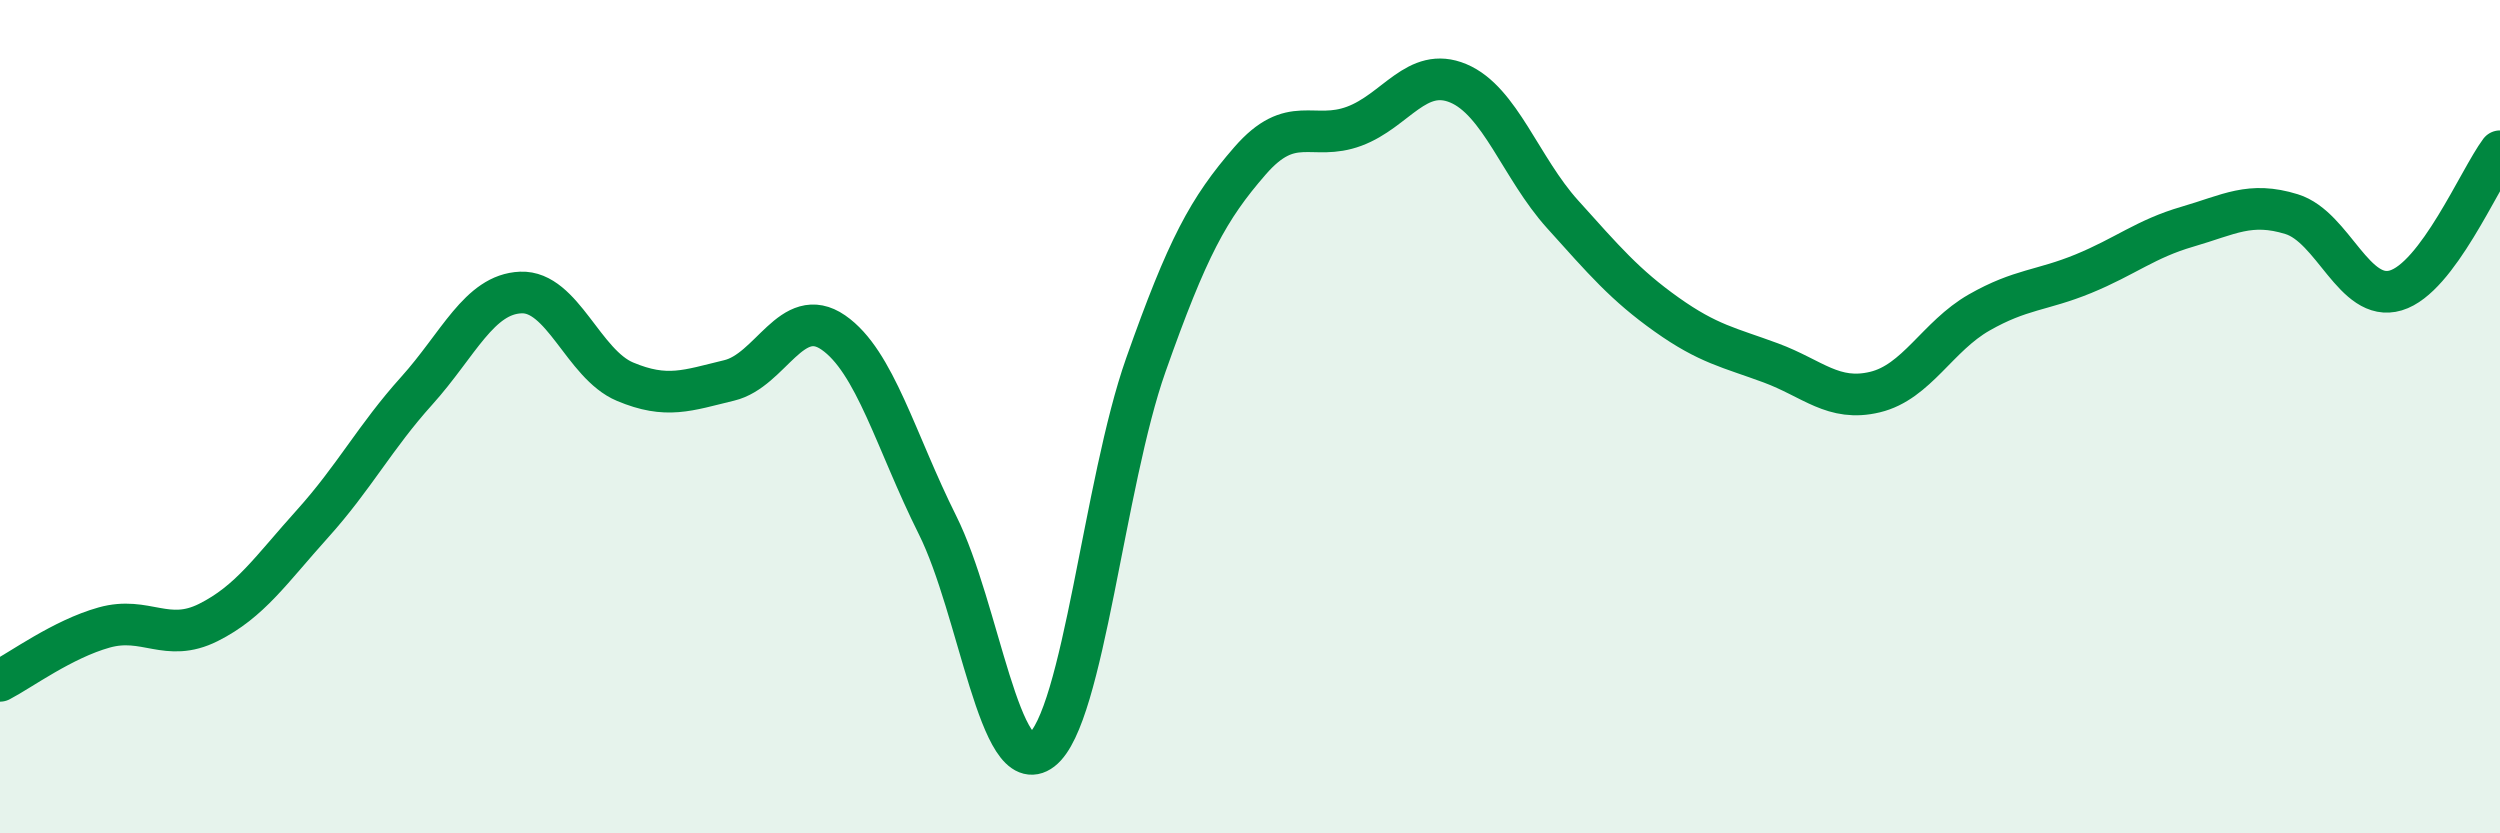
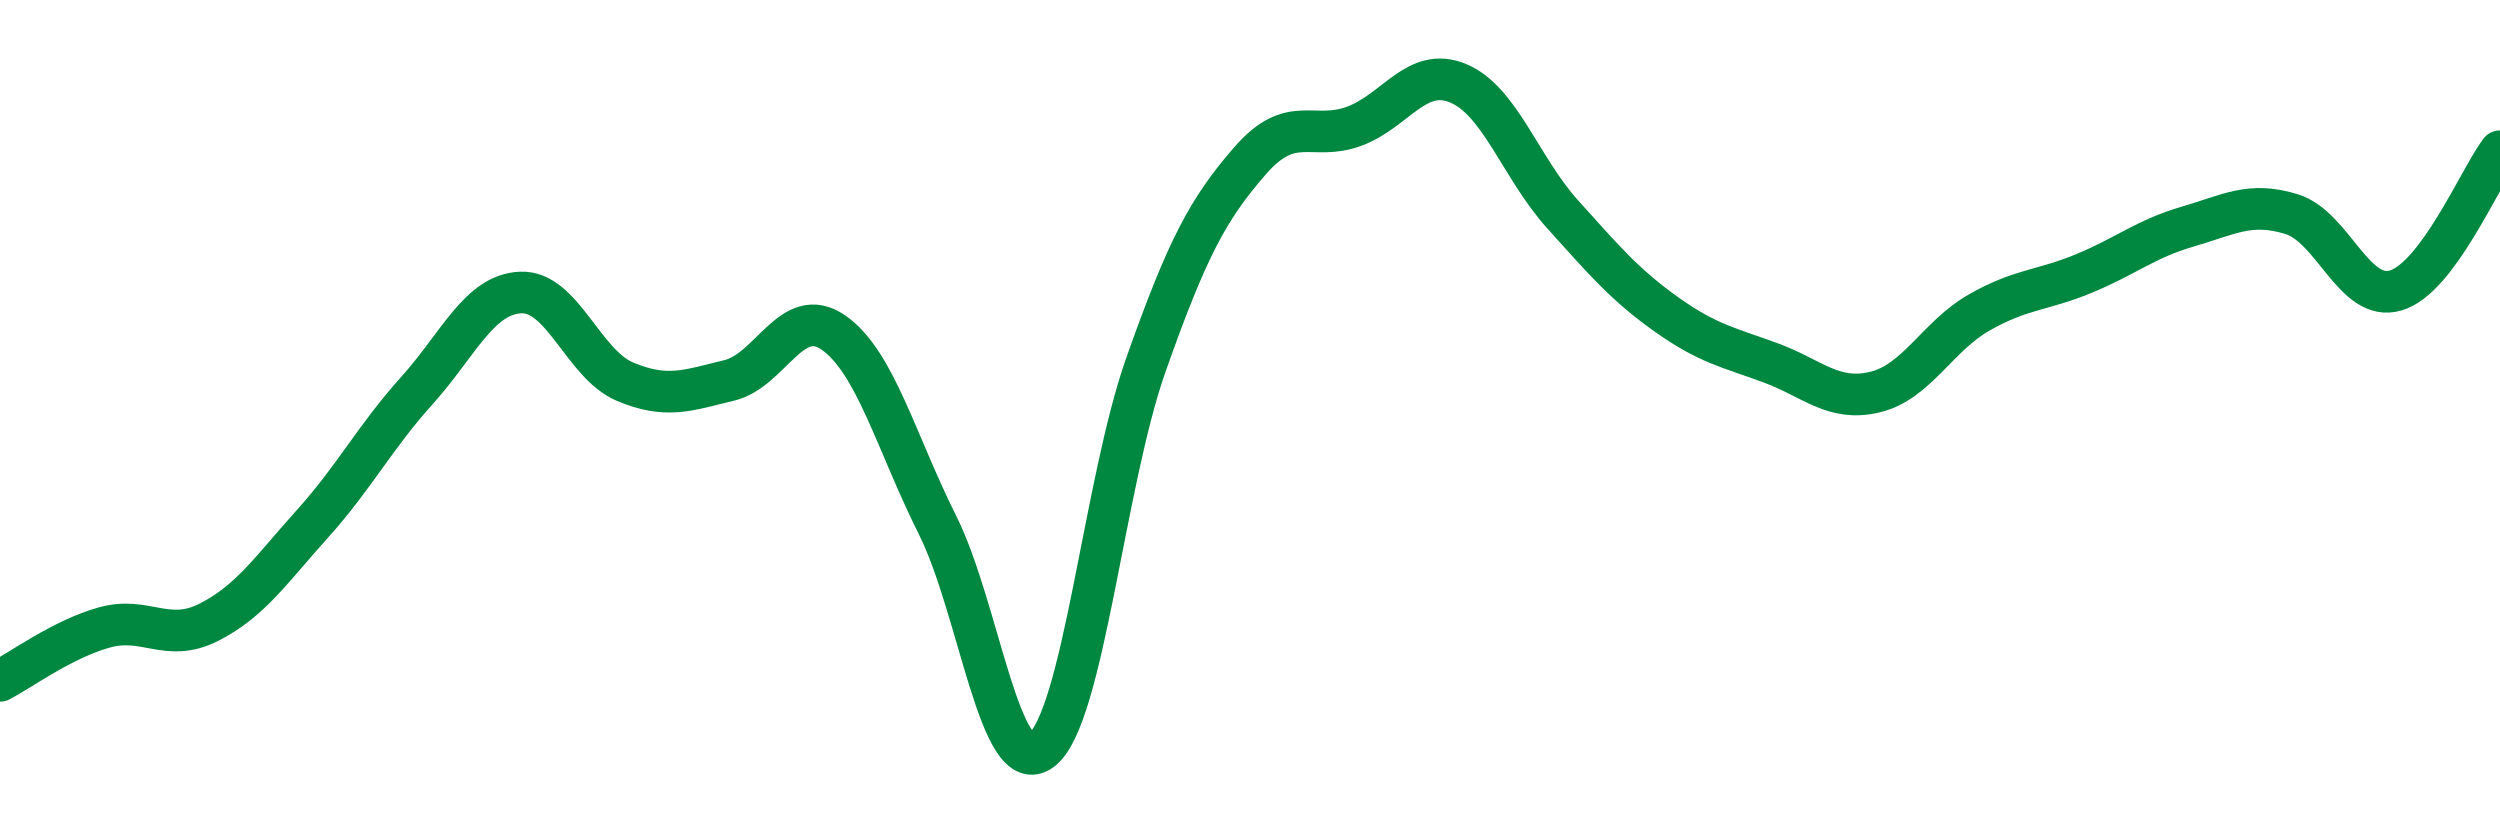
<svg xmlns="http://www.w3.org/2000/svg" width="60" height="20" viewBox="0 0 60 20">
-   <path d="M 0,16.34 C 0.5,16.08 1.5,15.34 2.5,15.06 C 3.5,14.78 4,15.44 5,14.94 C 6,14.44 6.5,13.68 7.5,12.57 C 8.5,11.46 9,10.49 10,9.38 C 11,8.27 11.5,7.06 12.5,7.02 C 13.5,6.98 14,8.74 15,9.16 C 16,9.58 16.5,9.37 17.5,9.13 C 18.5,8.89 19,7.29 20,7.98 C 21,8.67 21.5,10.6 22.5,12.6 C 23.5,14.6 24,18.77 25,18 C 26,17.23 26.5,11.59 27.5,8.76 C 28.5,5.93 29,5.01 30,3.86 C 31,2.71 31.5,3.4 32.5,3.03 C 33.5,2.66 34,1.58 35,2 C 36,2.42 36.5,4.03 37.5,5.14 C 38.5,6.25 39,6.84 40,7.55 C 41,8.26 41.5,8.34 42.5,8.71 C 43.5,9.08 44,9.65 45,9.41 C 46,9.17 46.5,8.07 47.5,7.5 C 48.5,6.93 49,6.98 50,6.57 C 51,6.16 51.5,5.73 52.5,5.44 C 53.5,5.15 54,4.83 55,5.14 C 56,5.45 56.5,7.27 57.5,6.97 C 58.5,6.67 59.5,4.3 60,3.63L60 20L0 20Z" fill="#008740" opacity="0.1" stroke-linecap="round" stroke-linejoin="round" />
  <path d="M 0,16.34 C 0.5,16.08 1.5,15.34 2.5,15.06 C 3.5,14.78 4,15.44 5,14.94 C 6,14.44 6.5,13.68 7.5,12.57 C 8.5,11.46 9,10.49 10,9.38 C 11,8.27 11.5,7.06 12.5,7.02 C 13.5,6.98 14,8.74 15,9.16 C 16,9.58 16.5,9.37 17.5,9.13 C 18.5,8.89 19,7.29 20,7.98 C 21,8.67 21.5,10.6 22.5,12.6 C 23.5,14.6 24,18.77 25,18 C 26,17.23 26.5,11.59 27.5,8.76 C 28.5,5.93 29,5.01 30,3.86 C 31,2.71 31.5,3.4 32.5,3.03 C 33.5,2.66 34,1.58 35,2 C 36,2.42 36.5,4.03 37.5,5.14 C 38.5,6.25 39,6.84 40,7.55 C 41,8.26 41.5,8.34 42.5,8.71 C 43.5,9.08 44,9.65 45,9.41 C 46,9.17 46.5,8.07 47.5,7.5 C 48.5,6.93 49,6.98 50,6.57 C 51,6.16 51.5,5.73 52.5,5.44 C 53.5,5.15 54,4.83 55,5.14 C 56,5.45 56.5,7.27 57.5,6.97 C 58.5,6.67 59.5,4.3 60,3.63" stroke="#008740" stroke-width="1" fill="none" stroke-linecap="round" stroke-linejoin="round" />
</svg>